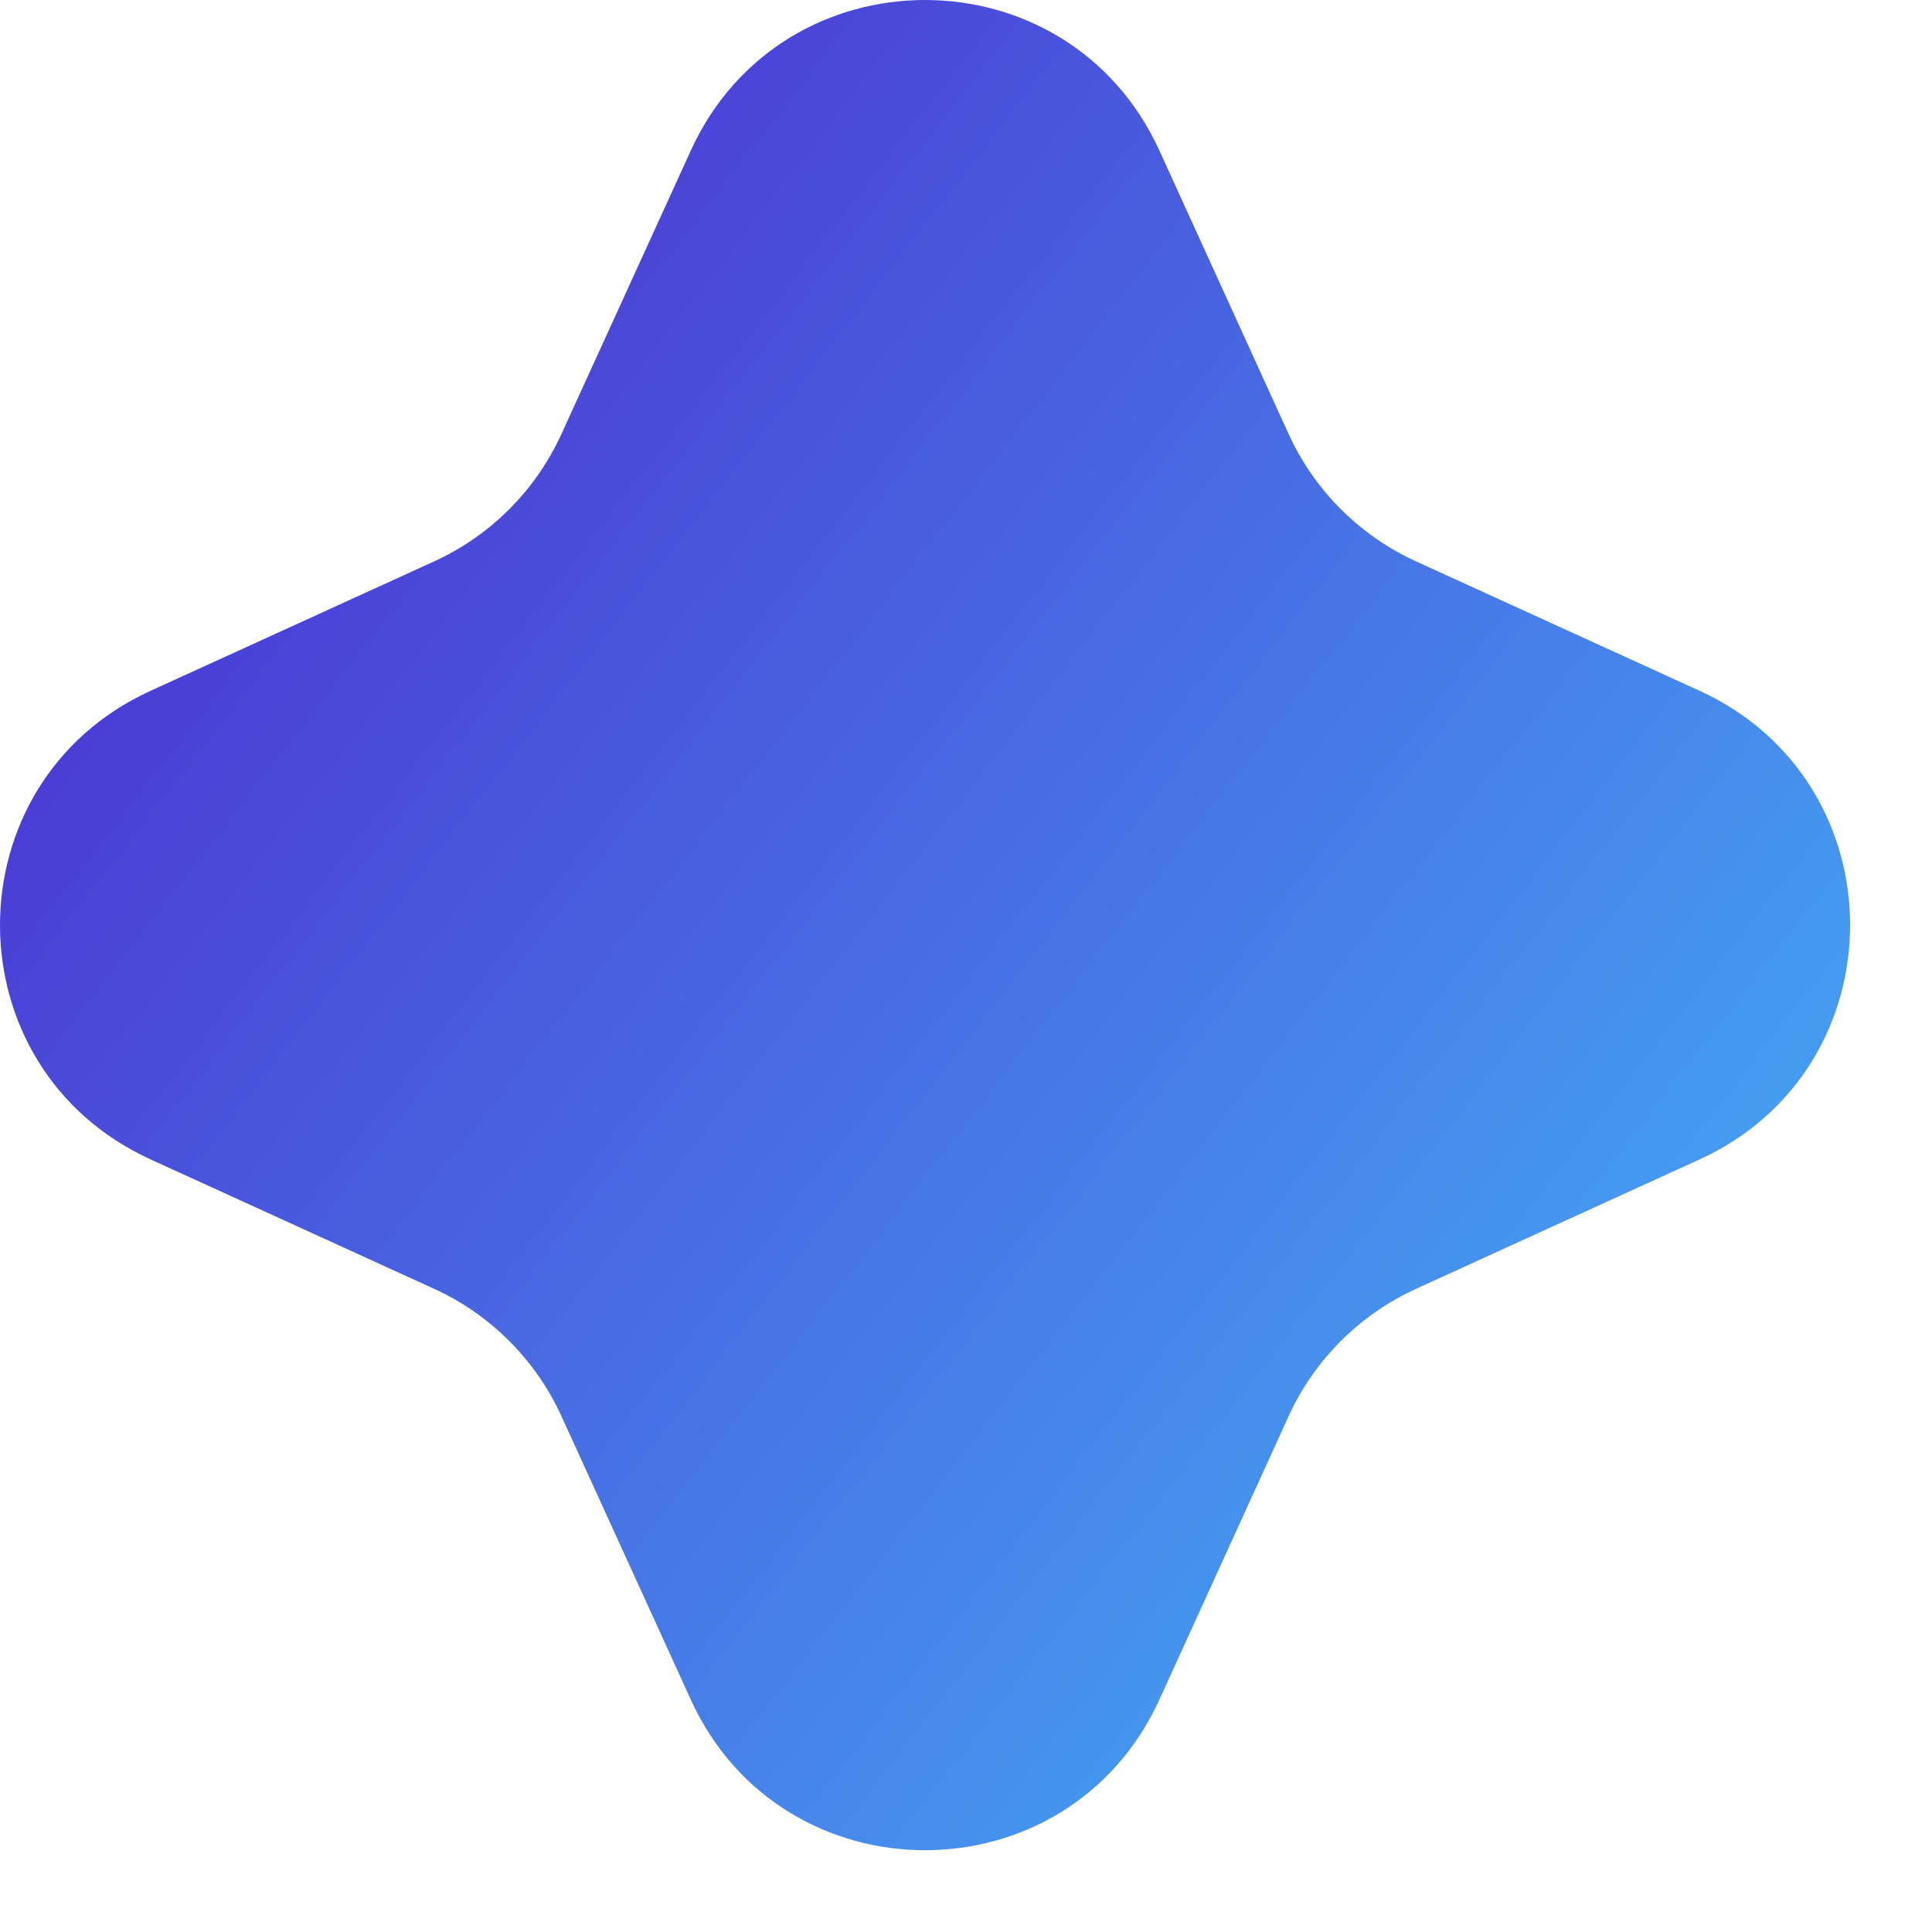
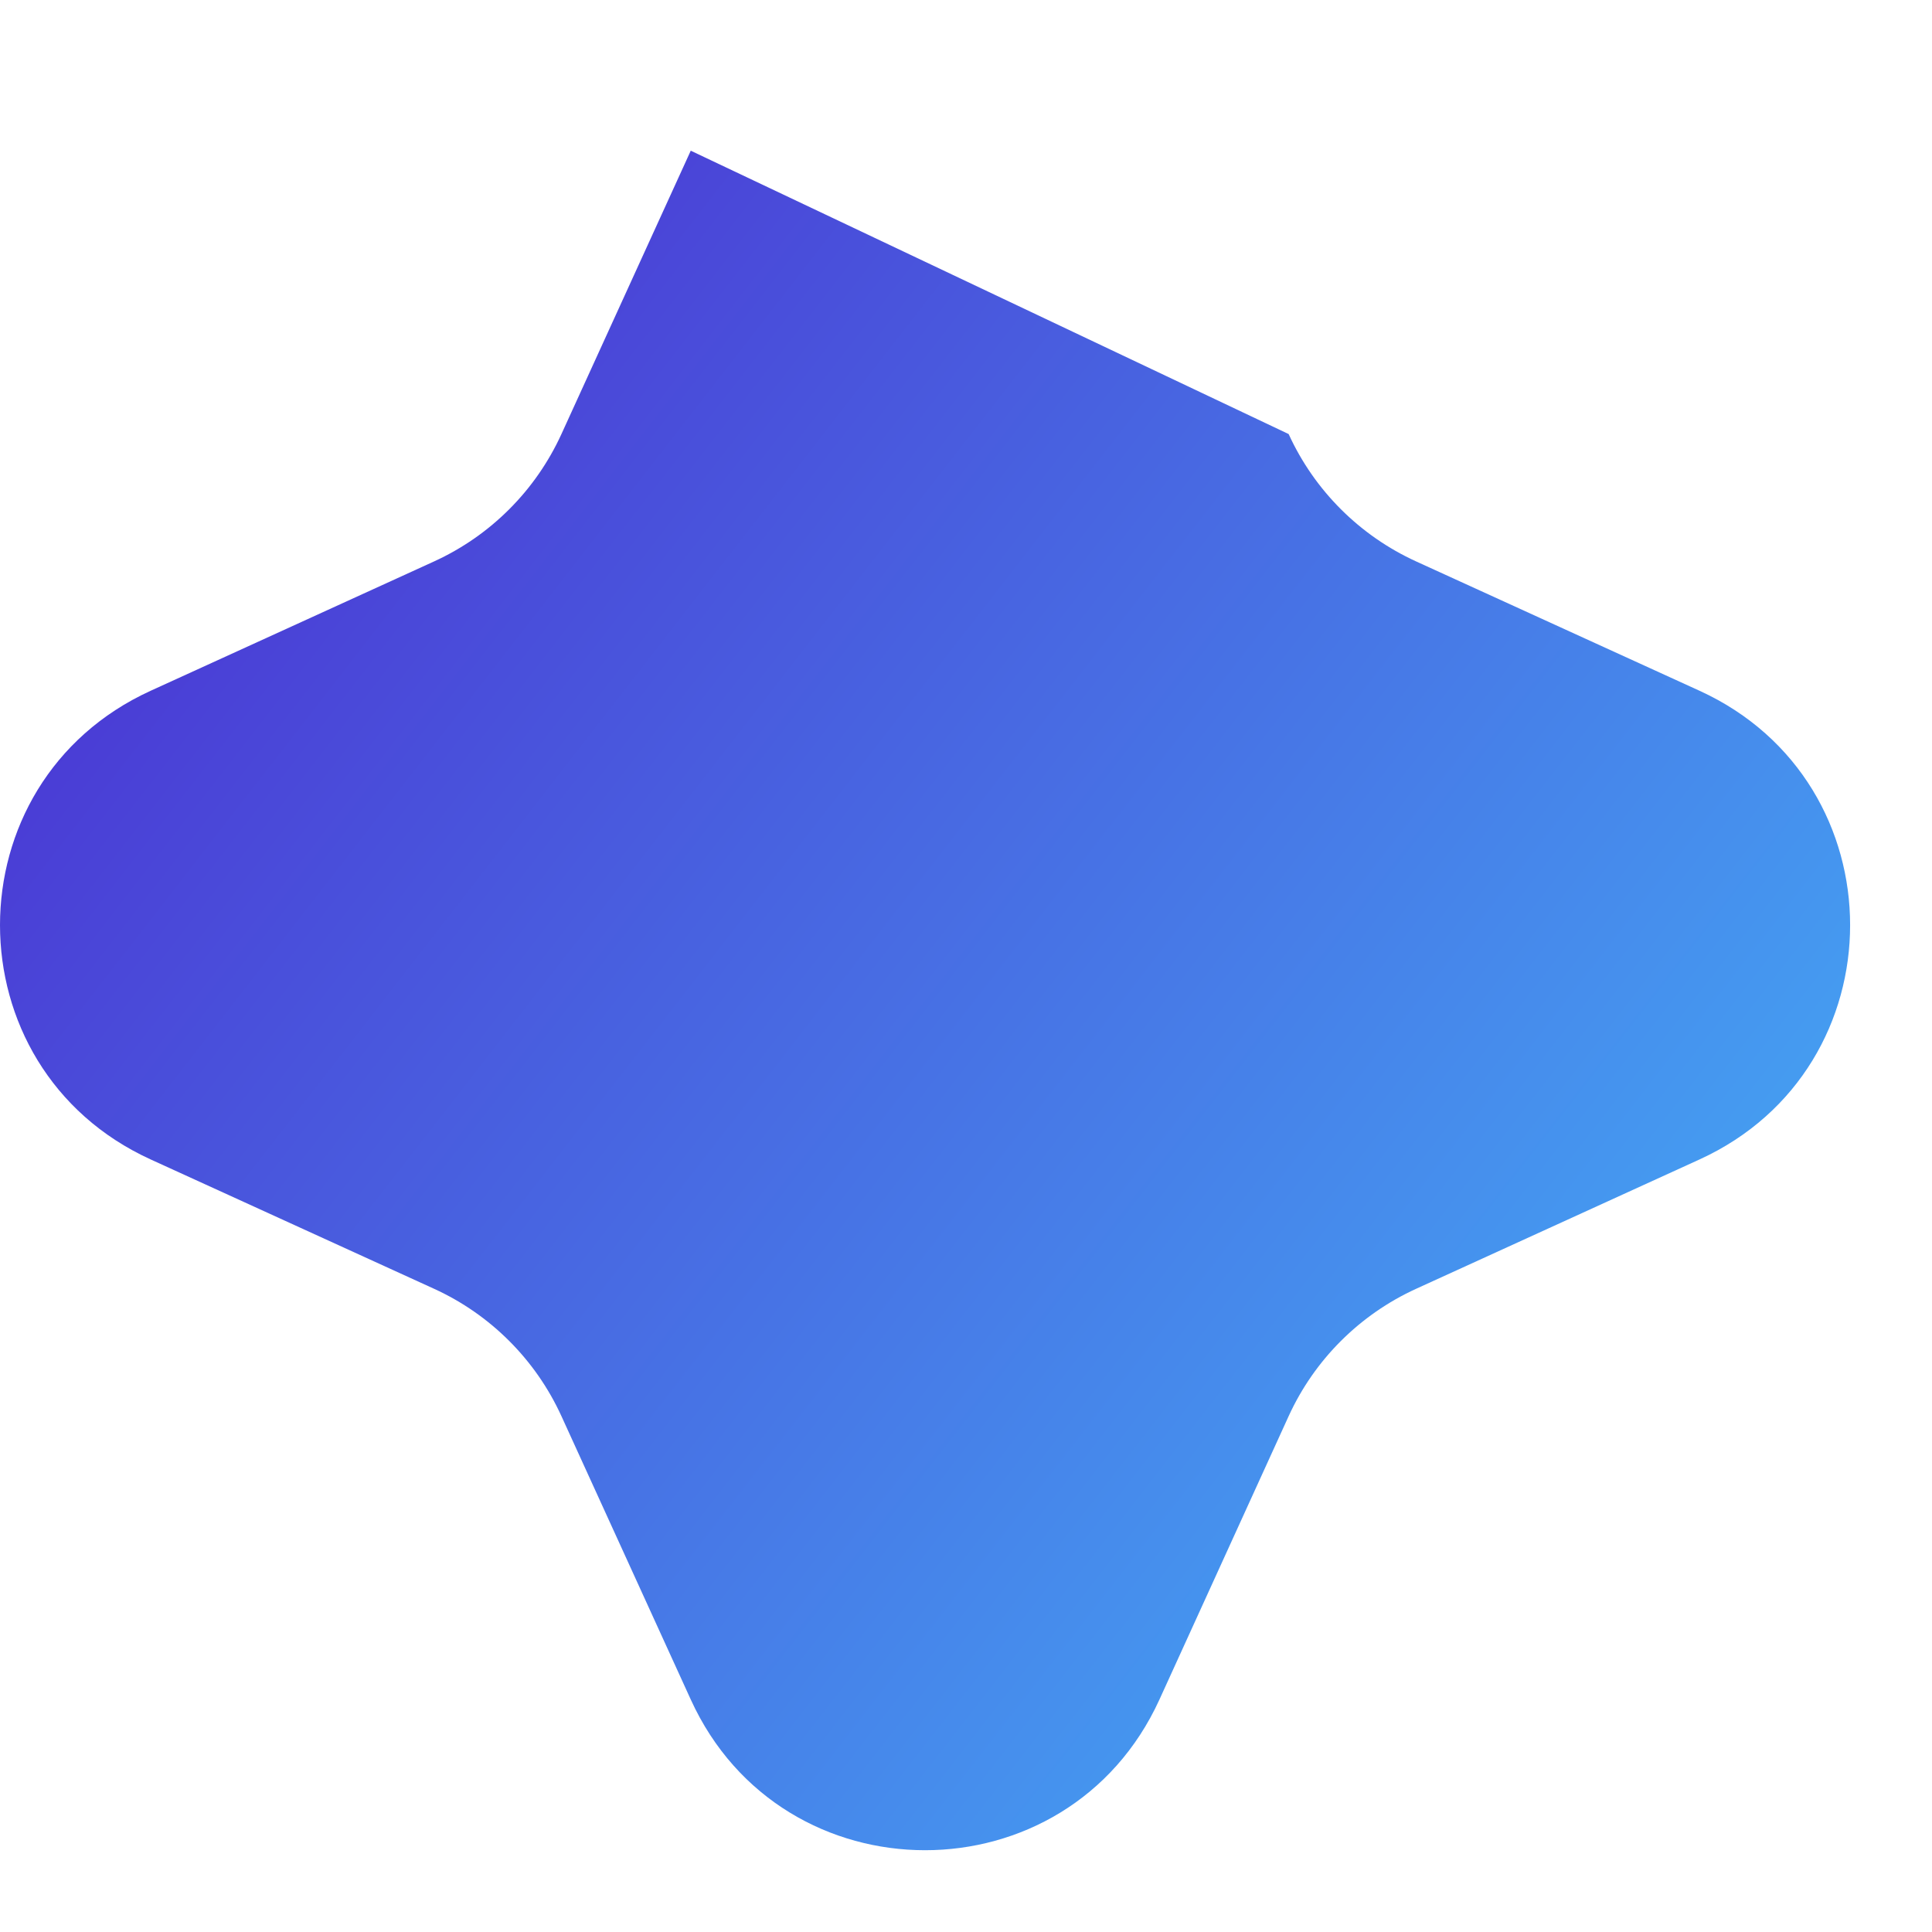
<svg xmlns="http://www.w3.org/2000/svg" width="15" height="15" viewBox="0 0 15 15" fill="none">
-   <path d="M10.995 10.006C10.557 10.206 10.205 10.557 10.005 10.995L9.002 13.195C8.29 14.755 6.074 14.755 5.363 13.195L4.359 10.995C4.159 10.557 3.808 10.206 3.37 10.006L1.17 9.002C-0.39 8.29 -0.39 6.075 1.17 5.363L3.37 4.359C3.808 4.159 4.159 3.808 4.359 3.37L5.363 1.17C6.074 -0.39 8.29 -0.39 9.002 1.17L10.005 3.37C10.205 3.808 10.557 4.159 10.995 4.359L13.195 5.363C14.754 6.075 14.754 8.29 13.195 9.002L10.995 10.006Z" fill="url(#paint0_linear_5795_2973)" />
+   <path d="M10.995 10.006C10.557 10.206 10.205 10.557 10.005 10.995L9.002 13.195C8.29 14.755 6.074 14.755 5.363 13.195L4.359 10.995C4.159 10.557 3.808 10.206 3.37 10.006L1.17 9.002C-0.39 8.29 -0.39 6.075 1.17 5.363L3.37 4.359C3.808 4.159 4.159 3.808 4.359 3.37L5.363 1.17L10.005 3.37C10.205 3.808 10.557 4.159 10.995 4.359L13.195 5.363C14.754 6.075 14.754 8.29 13.195 9.002L10.995 10.006Z" fill="url(#paint0_linear_5795_2973)" />
  <defs>
    <linearGradient id="paint0_linear_5795_2973" x1="-2.818" y1="-2.817" x2="14.668" y2="10.765" gradientUnits="userSpaceOnUse">
      <stop stop-color="#4E00C4" />
      <stop offset="1" stop-color="#44ABF5" />
    </linearGradient>
  </defs>
</svg>